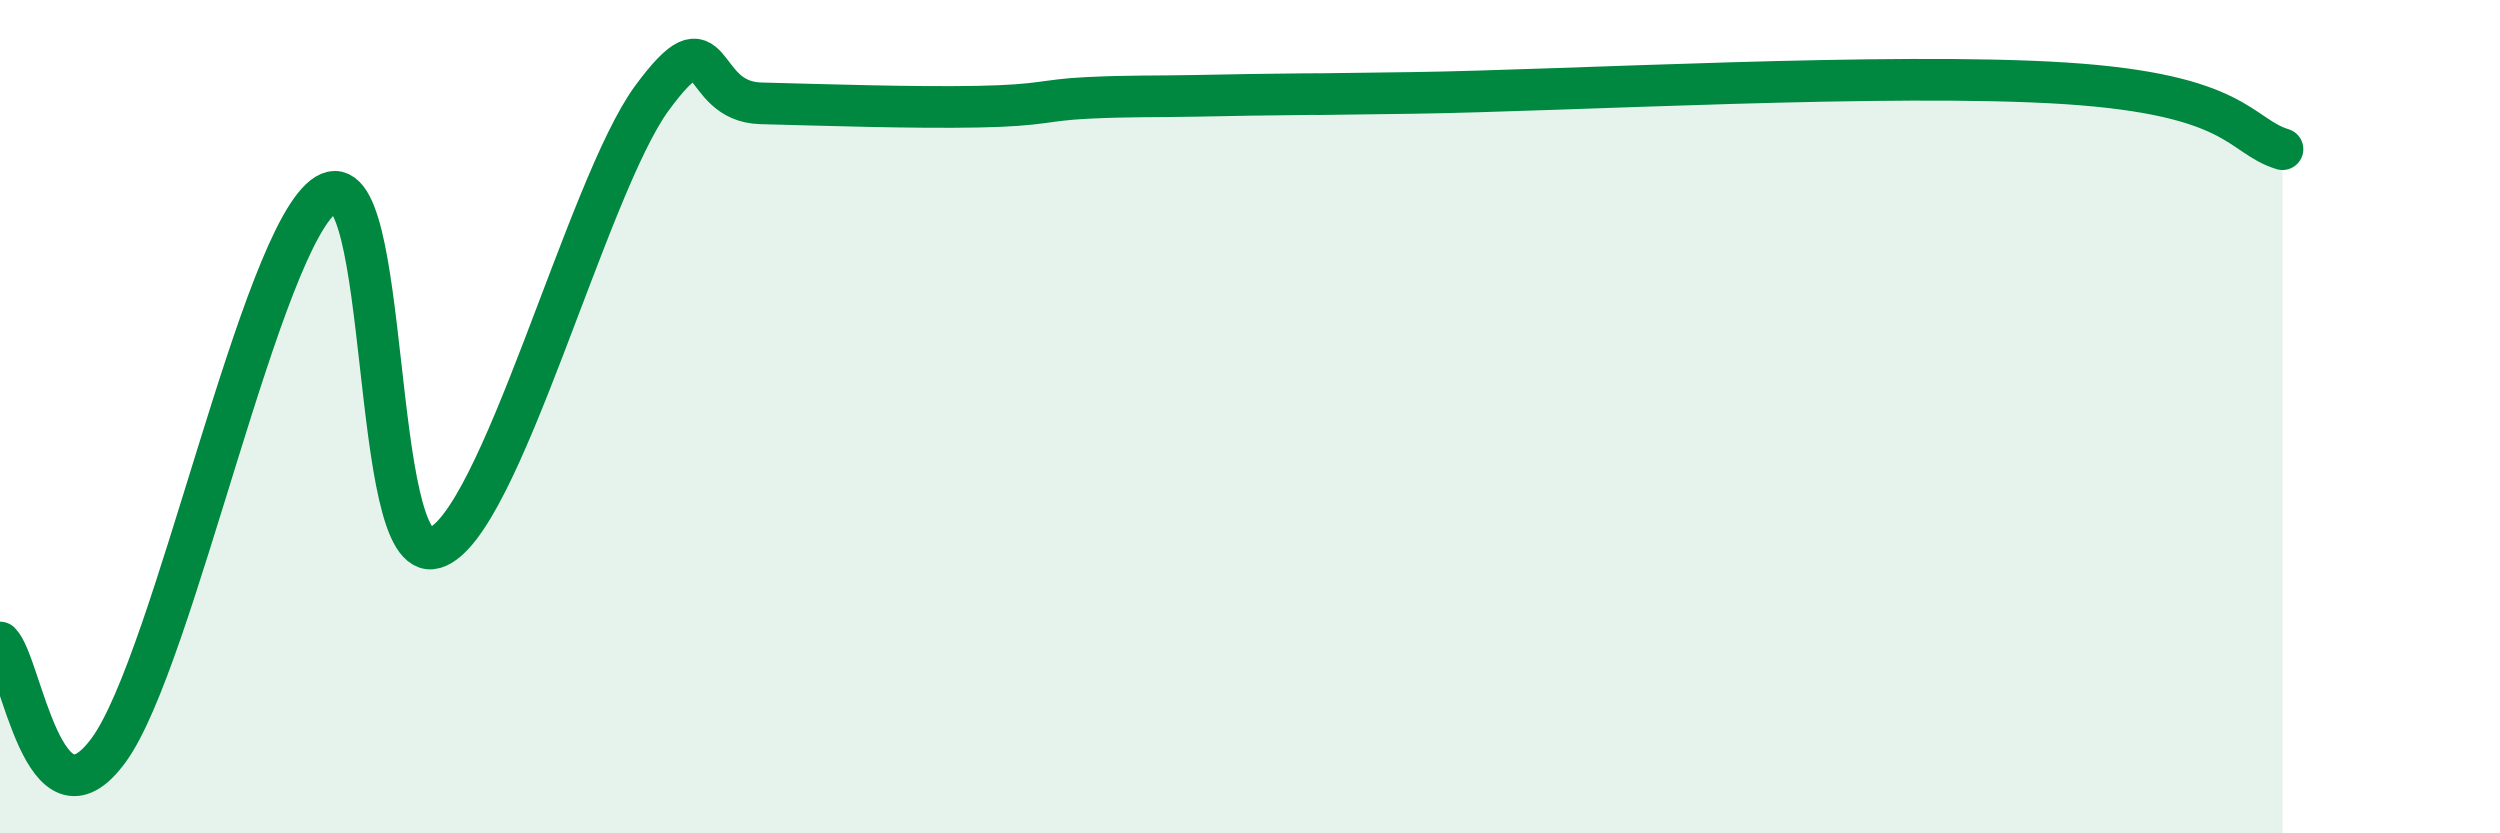
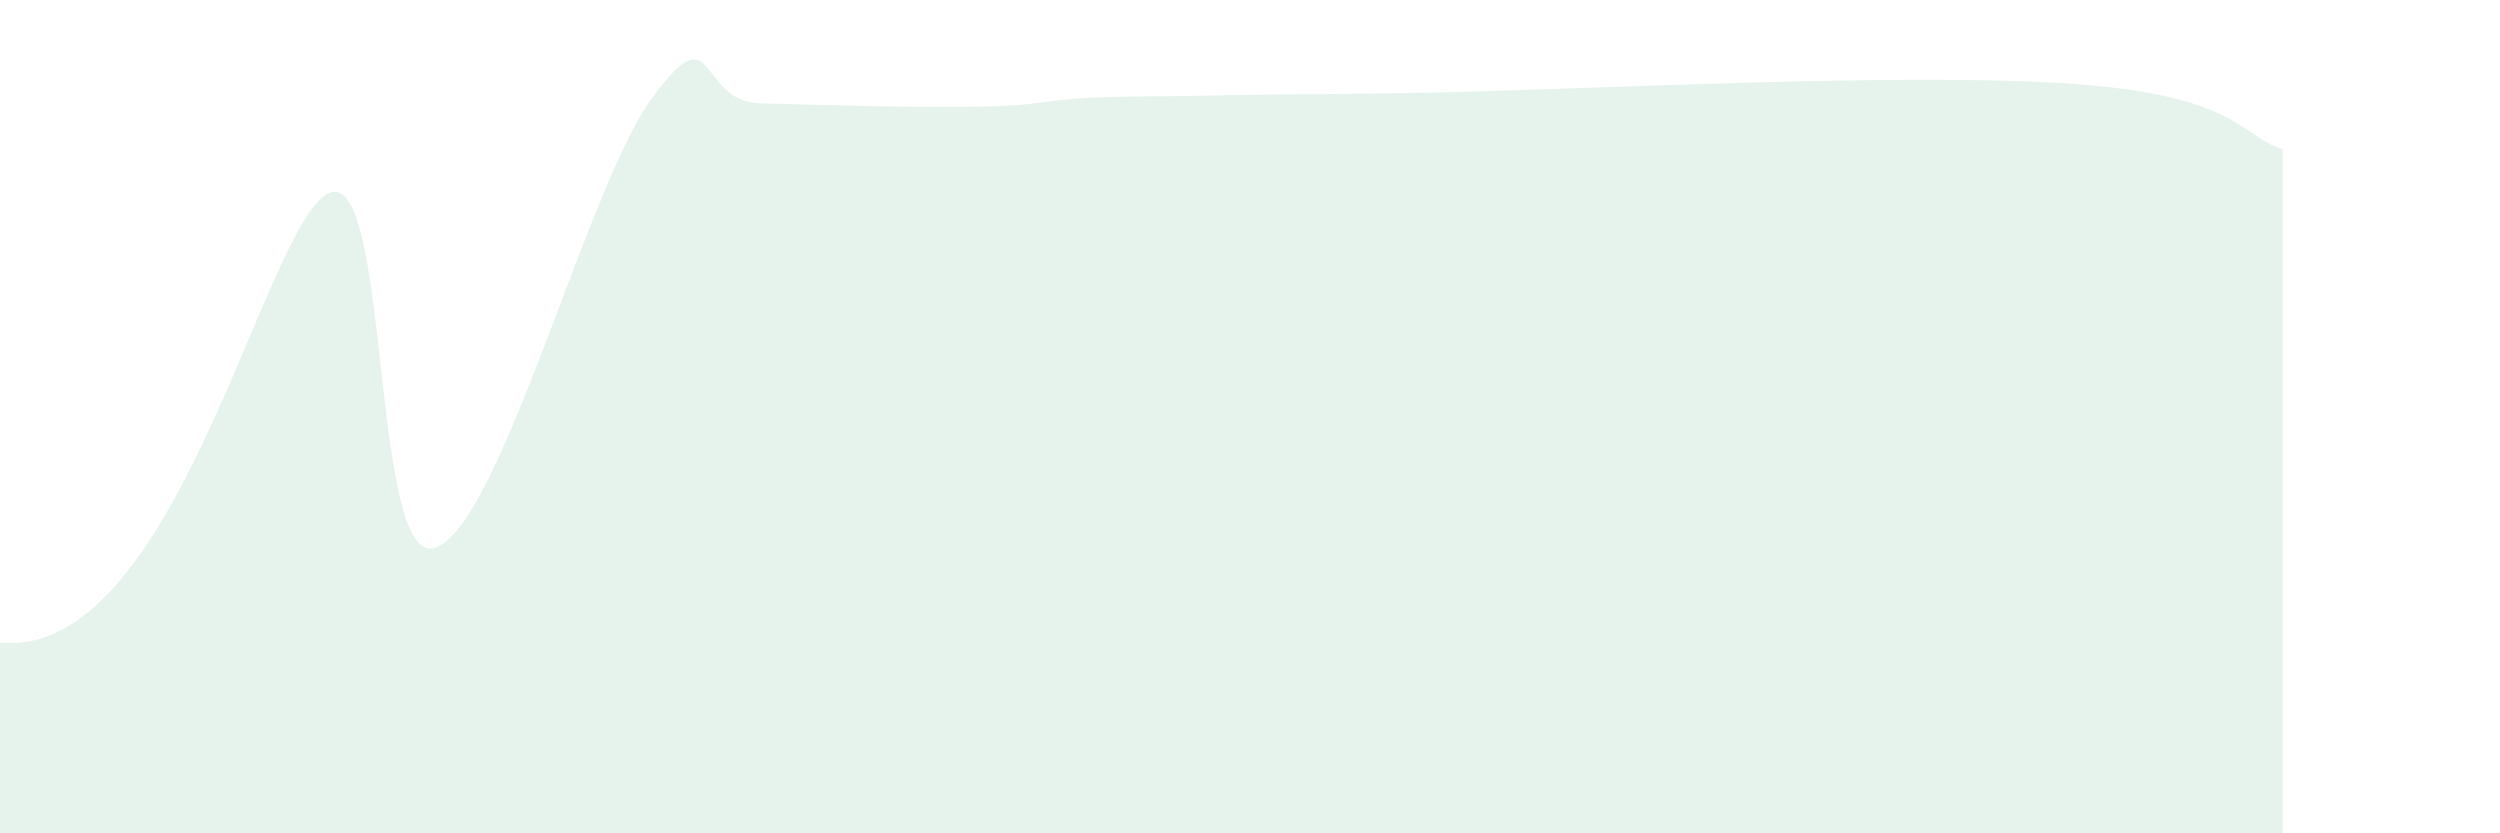
<svg xmlns="http://www.w3.org/2000/svg" width="60" height="20" viewBox="0 0 60 20">
-   <path d="M 0,15.42 C 0.52,15.94 1.04,20.15 2.61,18 C 4.18,15.85 6.27,5.64 7.83,4.67 C 9.39,3.7 8.87,13.61 10.43,13.15 C 11.99,12.69 14.08,4.48 15.65,2.35 C 17.22,0.22 16.69,2.44 18.26,2.48 C 19.83,2.52 21.91,2.59 23.48,2.56 C 25.05,2.53 25.05,2.4 26.09,2.35 C 27.13,2.3 27.66,2.32 28.7,2.3 C 29.74,2.28 30.26,2.27 31.3,2.26 C 32.34,2.25 30.26,2.28 33.91,2.23 C 37.56,2.18 45.4,1.73 49.57,2 C 53.74,2.27 53.74,3.26 54.78,3.58L54.78 20L0 20Z" fill="#008740" opacity="0.1" stroke-linecap="round" stroke-linejoin="round" />
-   <path d="M 0,15.42 C 0.52,15.94 1.04,20.15 2.61,18 C 4.18,15.85 6.27,5.64 7.83,4.67 C 9.39,3.7 8.87,13.61 10.43,13.15 C 11.99,12.69 14.08,4.48 15.65,2.35 C 17.22,0.22 16.69,2.44 18.26,2.48 C 19.83,2.52 21.91,2.59 23.48,2.56 C 25.05,2.53 25.05,2.4 26.09,2.35 C 27.13,2.3 27.66,2.32 28.7,2.3 C 29.74,2.28 30.26,2.27 31.3,2.26 C 32.34,2.25 30.26,2.28 33.91,2.23 C 37.56,2.18 45.4,1.73 49.57,2 C 53.74,2.27 53.74,3.26 54.78,3.58" stroke="#008740" stroke-width="1" fill="none" stroke-linecap="round" stroke-linejoin="round" />
+   <path d="M 0,15.42 C 4.18,15.85 6.27,5.64 7.83,4.67 C 9.39,3.7 8.87,13.61 10.43,13.15 C 11.99,12.69 14.08,4.48 15.65,2.35 C 17.22,0.22 16.69,2.44 18.26,2.48 C 19.83,2.52 21.91,2.59 23.48,2.56 C 25.05,2.53 25.05,2.4 26.09,2.35 C 27.13,2.3 27.66,2.32 28.7,2.3 C 29.74,2.28 30.26,2.27 31.3,2.26 C 32.34,2.25 30.26,2.28 33.91,2.23 C 37.56,2.18 45.4,1.73 49.57,2 C 53.74,2.27 53.74,3.26 54.78,3.58L54.78 20L0 20Z" fill="#008740" opacity="0.1" stroke-linecap="round" stroke-linejoin="round" />
</svg>